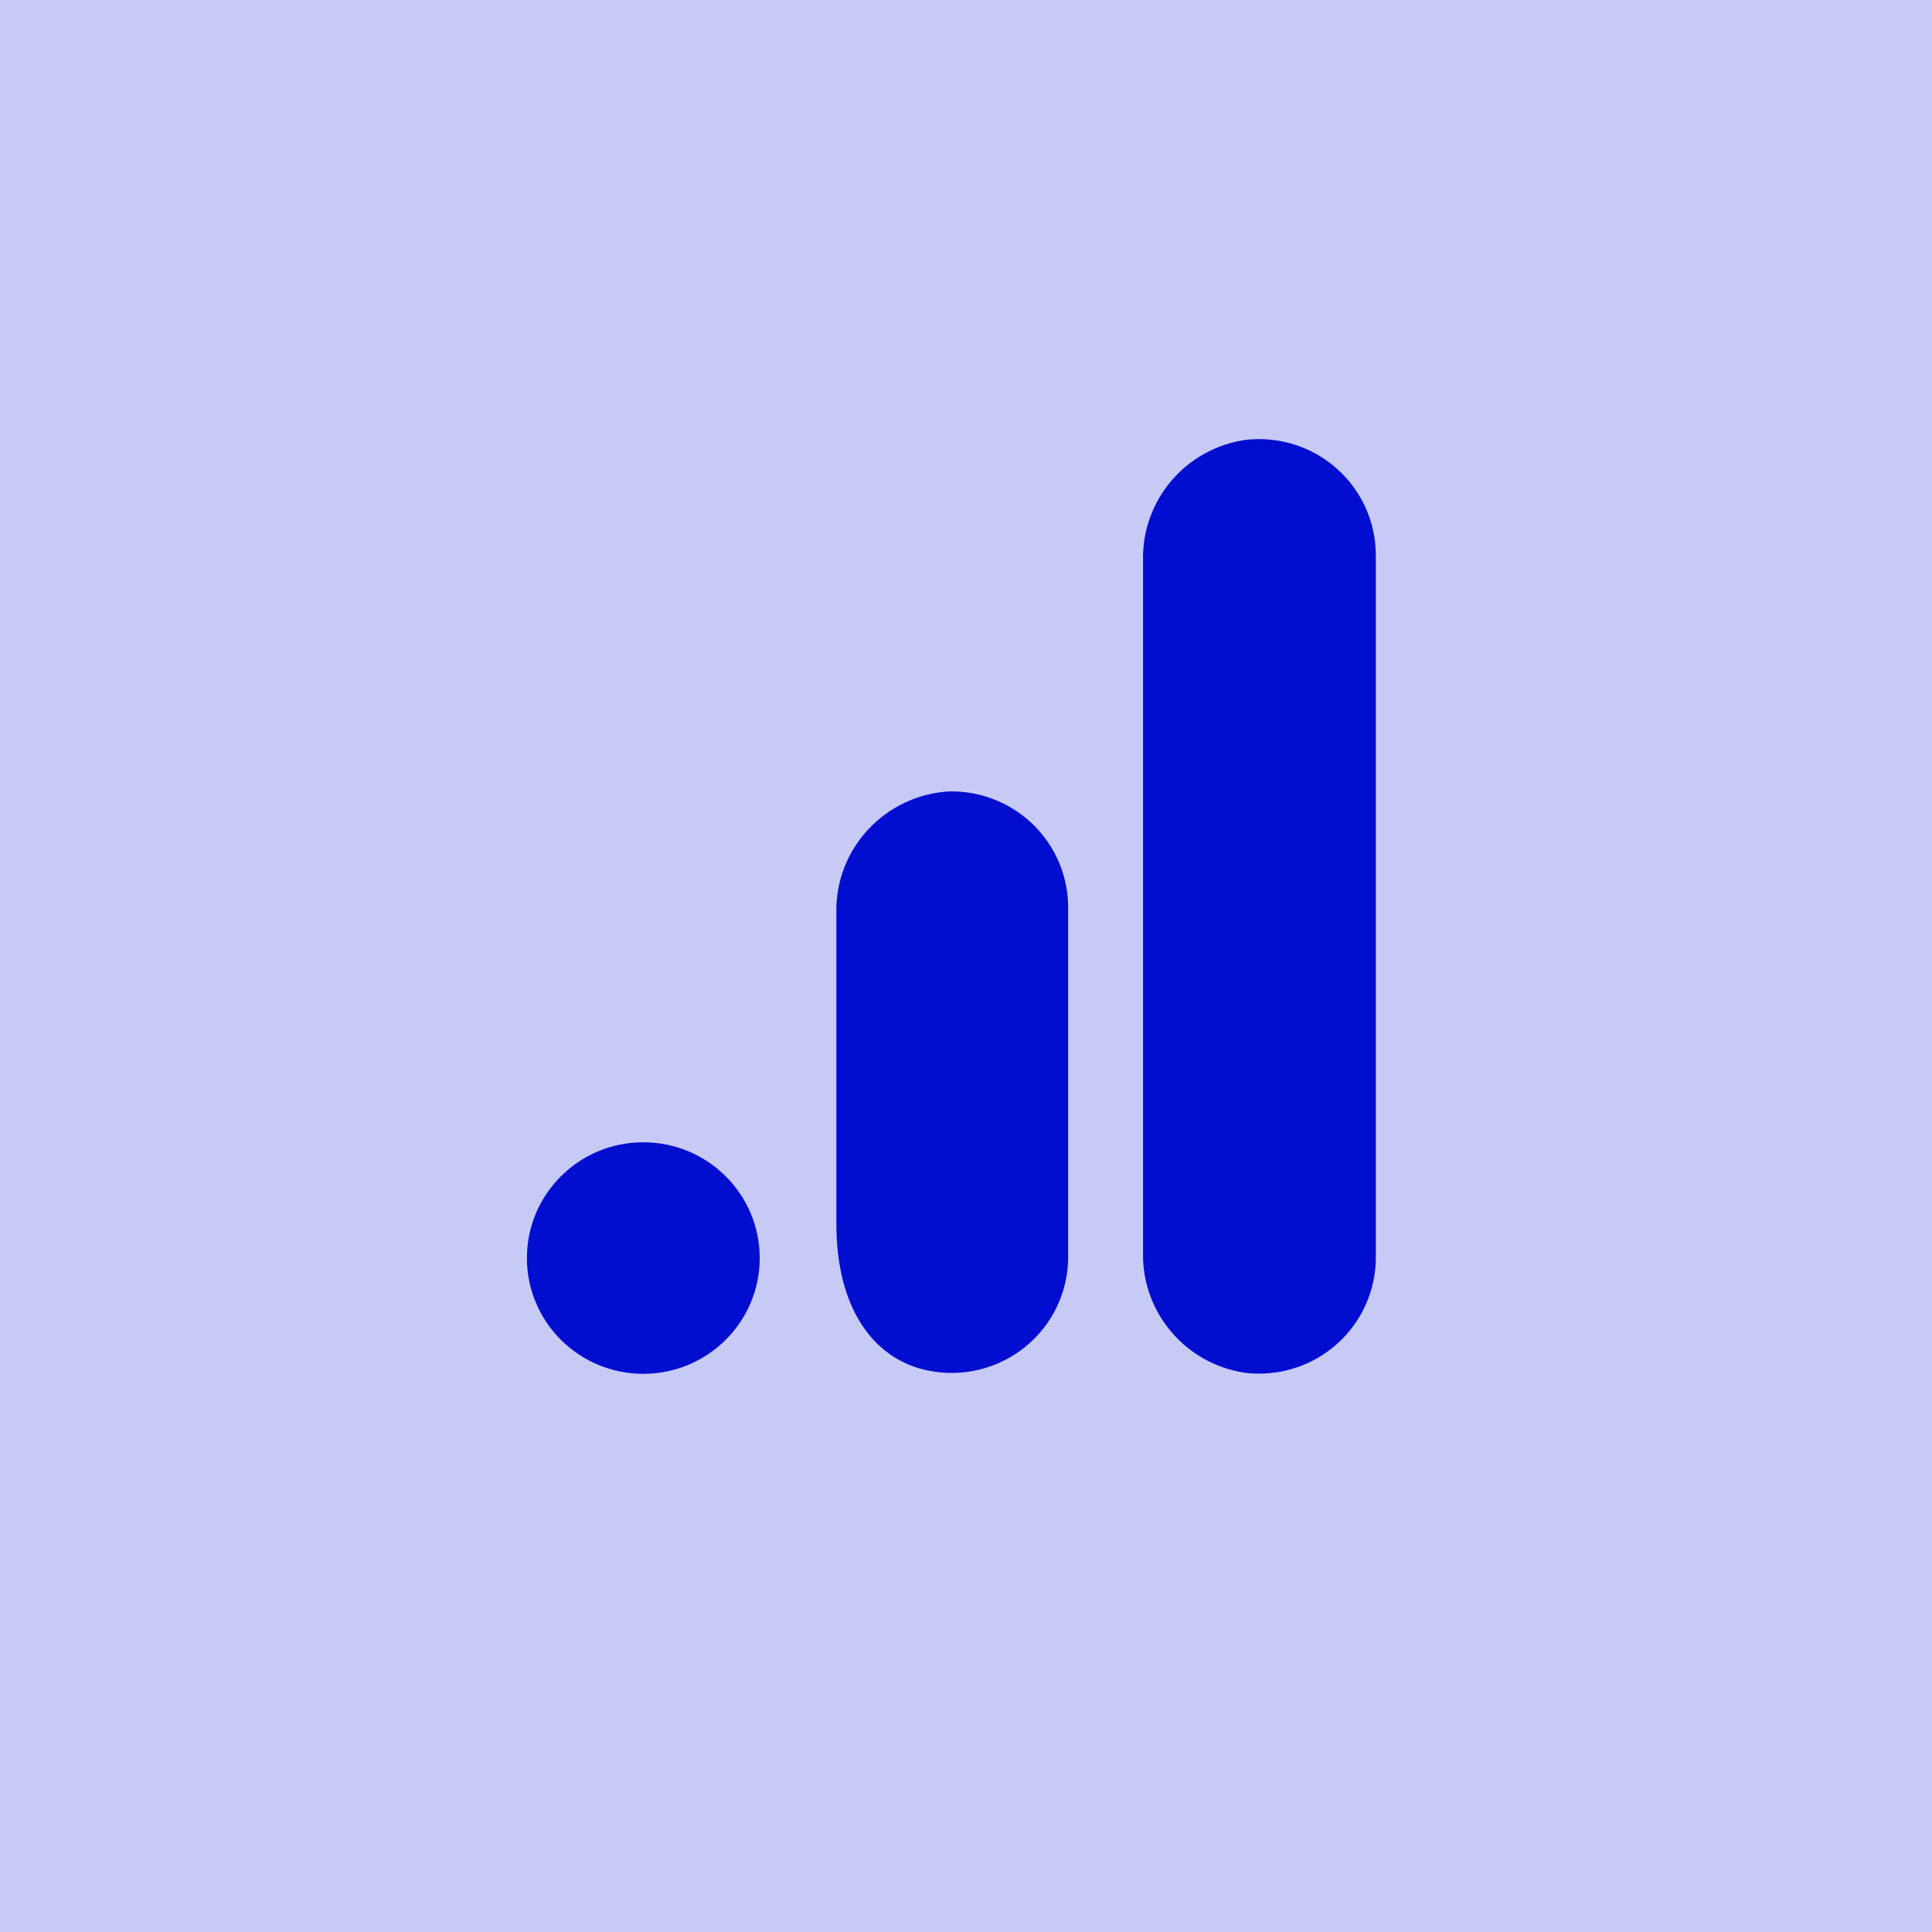
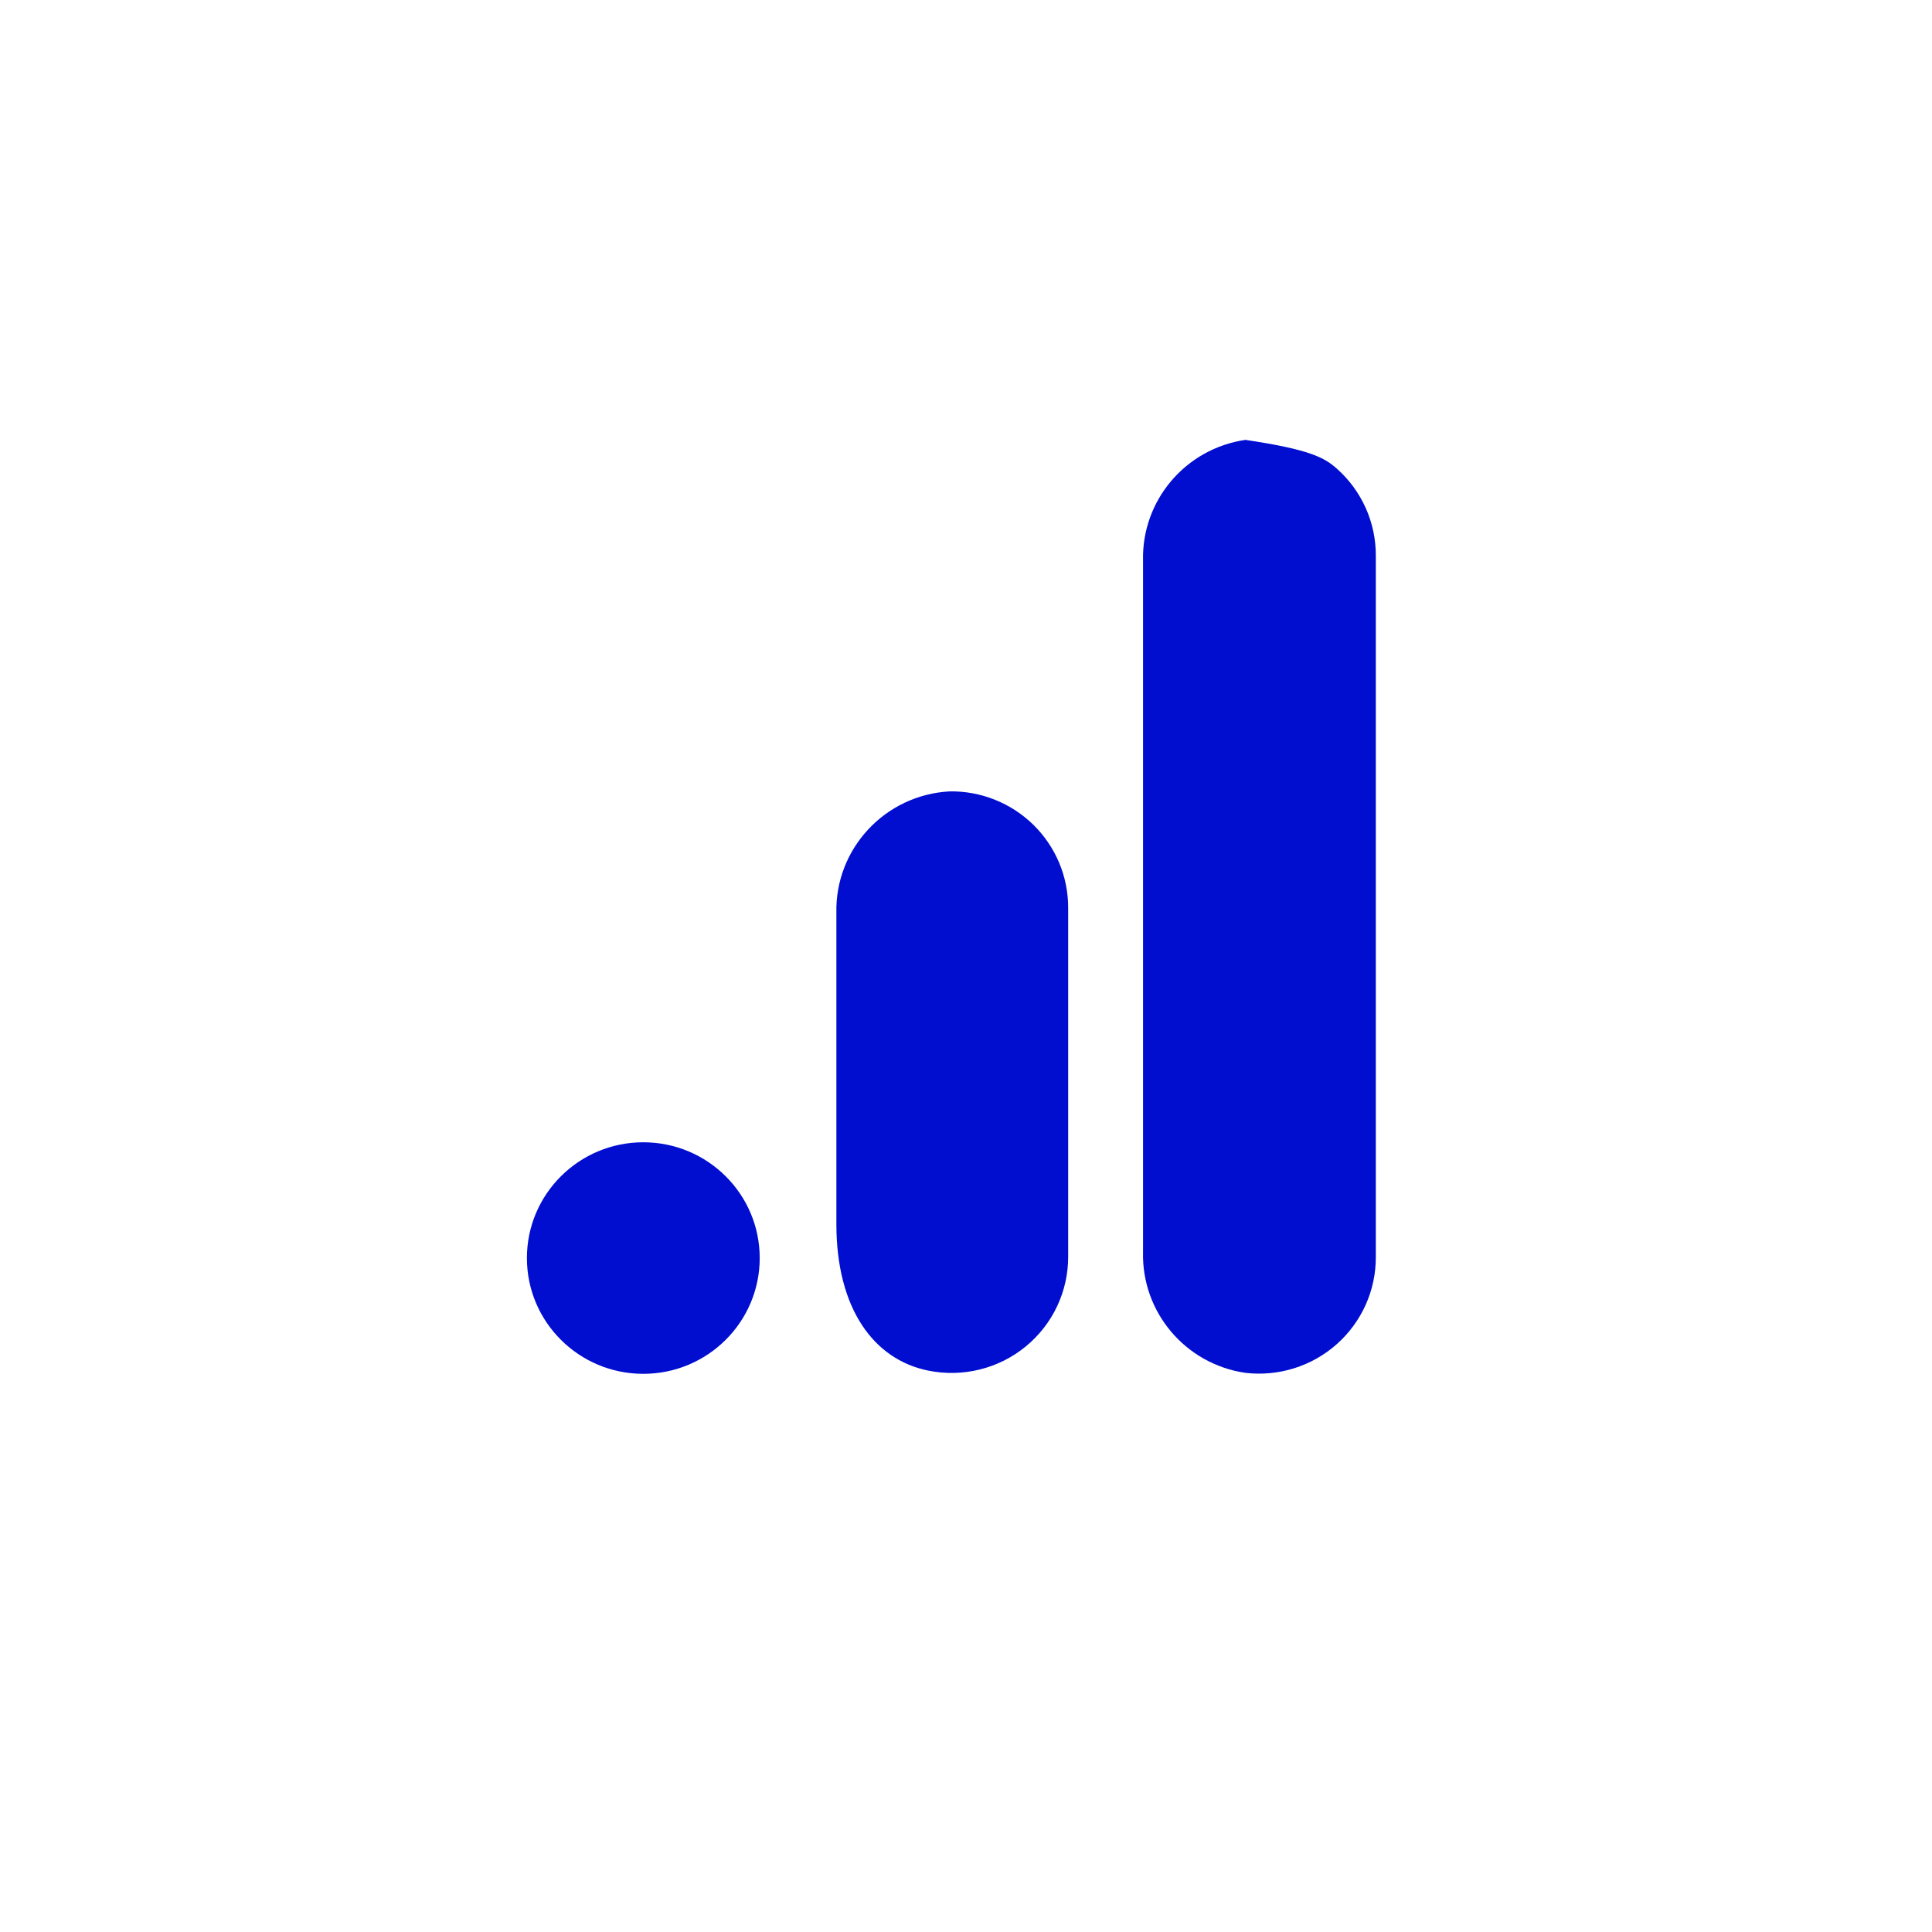
<svg xmlns="http://www.w3.org/2000/svg" width="66" height="66" viewBox="0 0 66 66" fill="none">
  <g clip-path="url(#clip0_288_161)">
-     <path d="M66 0H0C0 16.5 0 6.926 0 15.469V66H15.469H66V50.531V15.469V0Z" fill="#C7CAF5" />
    <g clip-path="url(#clip1_288_161)">
-       <path d="M47 42.936C47.003 43.498 46.886 44.055 46.656 44.569C46.426 45.083 46.09 45.542 45.668 45.917C45.246 46.292 44.749 46.573 44.21 46.742C43.67 46.911 43.101 46.964 42.54 46.898C40.496 46.597 38.998 44.828 39.048 42.773V19.152C38.998 17.095 40.5 15.325 42.546 15.027C43.107 14.962 43.676 15.016 44.214 15.185C44.753 15.355 45.249 15.636 45.67 16.011C46.091 16.385 46.427 16.844 46.657 17.358C46.886 17.871 47.003 18.427 47 18.989V42.936Z" fill="#010ED0" />
+       <path d="M47 42.936C47.003 43.498 46.886 44.055 46.656 44.569C46.426 45.083 46.09 45.542 45.668 45.917C45.246 46.292 44.749 46.573 44.21 46.742C43.67 46.911 43.101 46.964 42.54 46.898C40.496 46.597 38.998 44.828 39.048 42.773V19.152C38.998 17.095 40.5 15.325 42.546 15.027C44.753 15.355 45.249 15.636 45.67 16.011C46.091 16.385 46.427 16.844 46.657 17.358C46.886 17.871 47.003 18.427 47 18.989V42.936Z" fill="#010ED0" />
      <path d="M21.976 39.022C24.172 39.022 25.953 40.793 25.953 42.977C25.953 45.161 24.172 46.932 21.976 46.932C19.78 46.932 18 45.161 18 42.977C18 40.793 19.78 39.022 21.976 39.022ZM32.439 27.035C30.232 27.155 28.52 28.996 28.572 31.193V41.817C28.572 44.7 29.847 46.45 31.716 46.823C32.295 46.94 32.893 46.927 33.467 46.785C34.041 46.644 34.576 46.377 35.033 46.004C35.49 45.631 35.858 45.162 36.11 44.63C36.362 44.098 36.492 43.517 36.49 42.929V31.01C36.491 30.483 36.387 29.961 36.183 29.475C35.979 28.989 35.679 28.547 35.302 28.177C34.925 27.807 34.478 27.516 33.986 27.32C33.494 27.123 32.968 27.026 32.439 27.035Z" fill="#010ED0" />
    </g>
  </g>
  <defs>
    <clipPath id="clip0_288_161">
      <rect width="66" height="66" fill="white" />
    </clipPath>
    <clipPath id="clip1_288_161">
      <rect width="29" height="32" fill="white" transform="translate(18 15)" />
    </clipPath>
  </defs>
</svg>